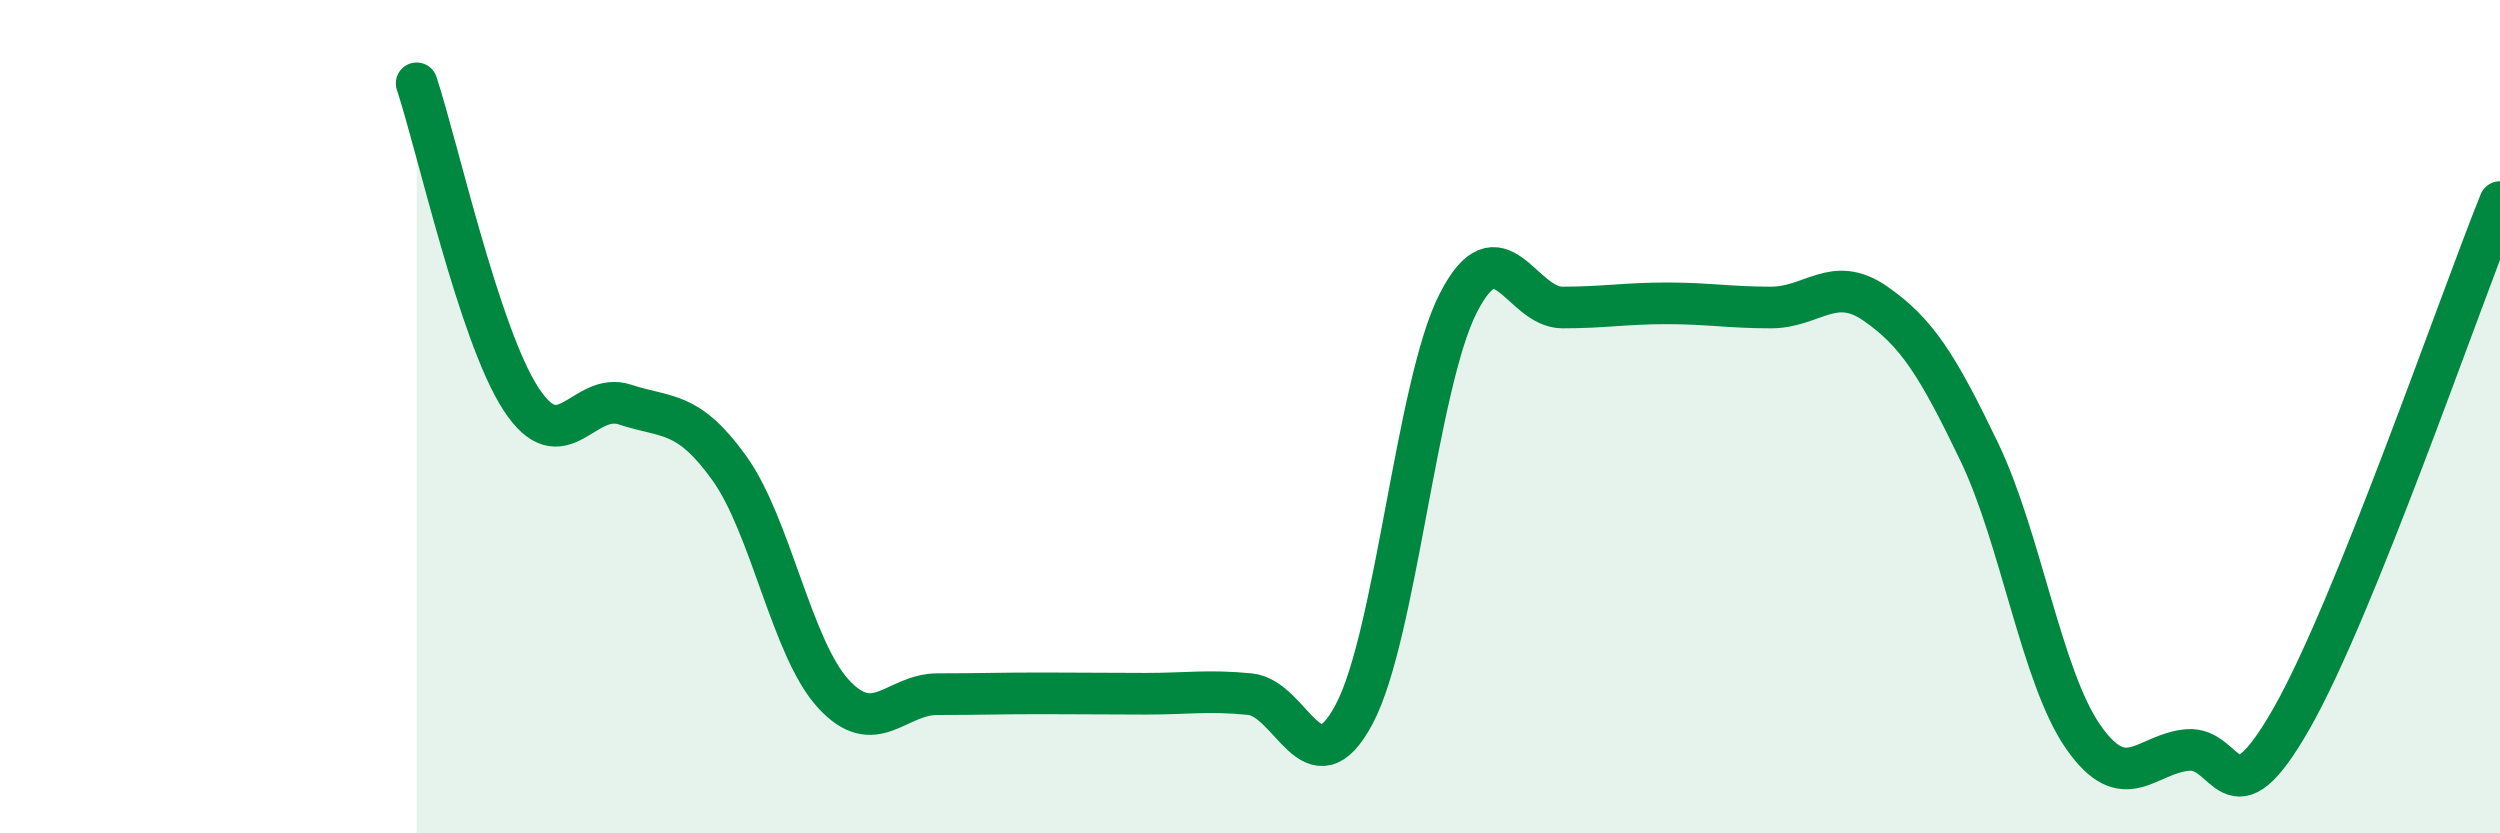
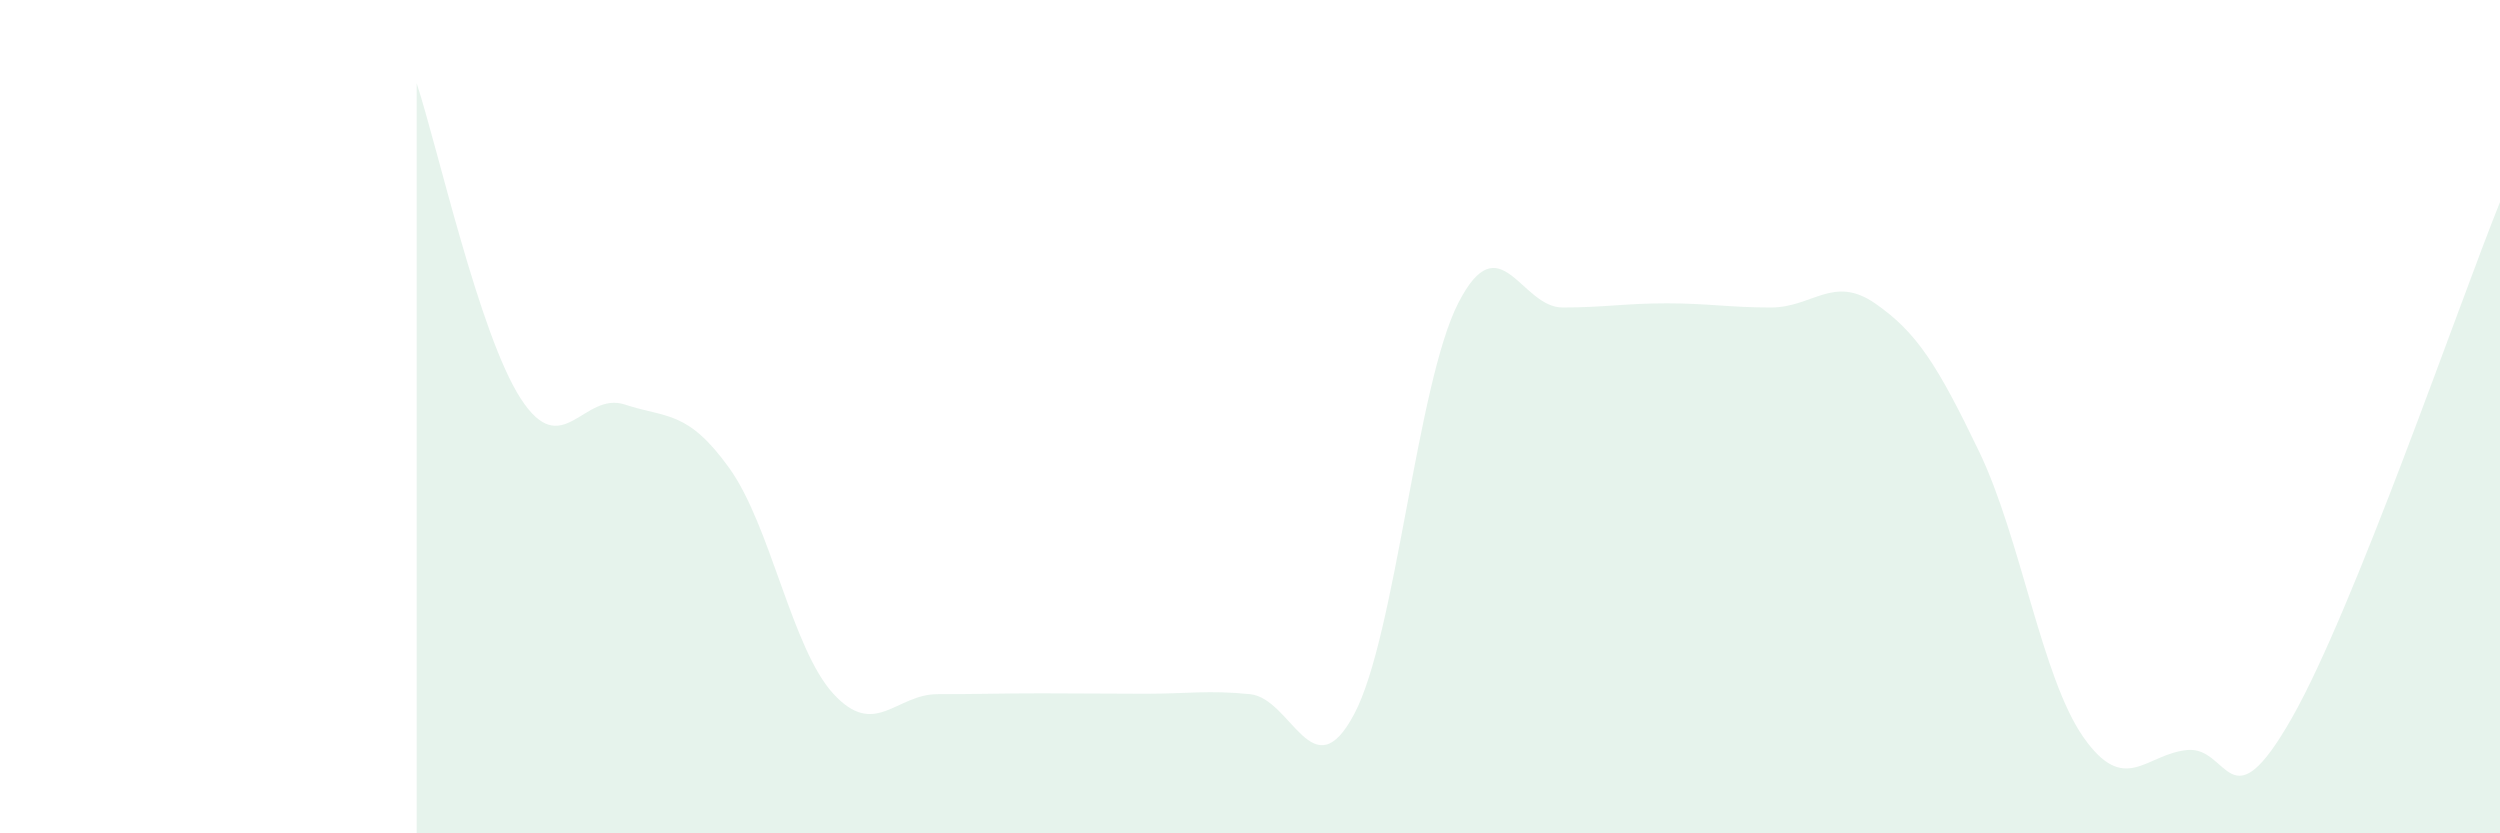
<svg xmlns="http://www.w3.org/2000/svg" width="60" height="20" viewBox="0 0 60 20">
  <path d="M 10,2 C 10.5,3.51 11.5,8.03 12.5,9.57 C 13.5,11.11 14,9.38 15,9.71 C 16,10.04 16.5,9.84 17.5,11.23 C 18.5,12.62 19,15.56 20,16.65 C 21,17.74 21.5,16.66 22.5,16.66 C 23.5,16.66 24,16.64 25,16.64 C 26,16.64 26.5,16.65 27.5,16.65 C 28.5,16.65 29,16.56 30,16.66 C 31,16.76 31.5,19.02 32.5,17.14 C 33.5,15.26 34,9.22 35,7.27 C 36,5.32 36.5,7.38 37.5,7.38 C 38.5,7.38 39,7.28 40,7.28 C 41,7.28 41.5,7.38 42.5,7.38 C 43.5,7.38 44,6.59 45,7.28 C 46,7.97 46.5,8.76 47.5,10.84 C 48.5,12.92 49,16.26 50,17.69 C 51,19.12 51.5,18.09 52.5,18 C 53.5,17.91 53.5,19.87 55,17.24 C 56.5,14.61 59,7.33 60,4.85L60 20L10 20Z" fill="#008740" opacity="0.1" stroke-linecap="round" stroke-linejoin="round" />
-   <path d="M 10,2 C 10.5,3.51 11.5,8.03 12.5,9.57 C 13.5,11.11 14,9.38 15,9.71 C 16,10.04 16.5,9.84 17.5,11.23 C 18.5,12.62 19,15.56 20,16.65 C 21,17.74 21.5,16.66 22.5,16.66 C 23.5,16.66 24,16.64 25,16.64 C 26,16.64 26.5,16.65 27.5,16.65 C 28.5,16.65 29,16.56 30,16.66 C 31,16.76 31.5,19.02 32.5,17.14 C 33.5,15.26 34,9.22 35,7.27 C 36,5.32 36.5,7.38 37.5,7.38 C 38.5,7.38 39,7.28 40,7.28 C 41,7.28 41.5,7.38 42.5,7.38 C 43.5,7.38 44,6.59 45,7.28 C 46,7.97 46.5,8.76 47.5,10.84 C 48.5,12.92 49,16.26 50,17.69 C 51,19.12 51.5,18.09 52.5,18 C 53.5,17.91 53.5,19.87 55,17.24 C 56.5,14.61 59,7.33 60,4.85" stroke="#008740" stroke-width="1" fill="none" stroke-linecap="round" stroke-linejoin="round" />
</svg>